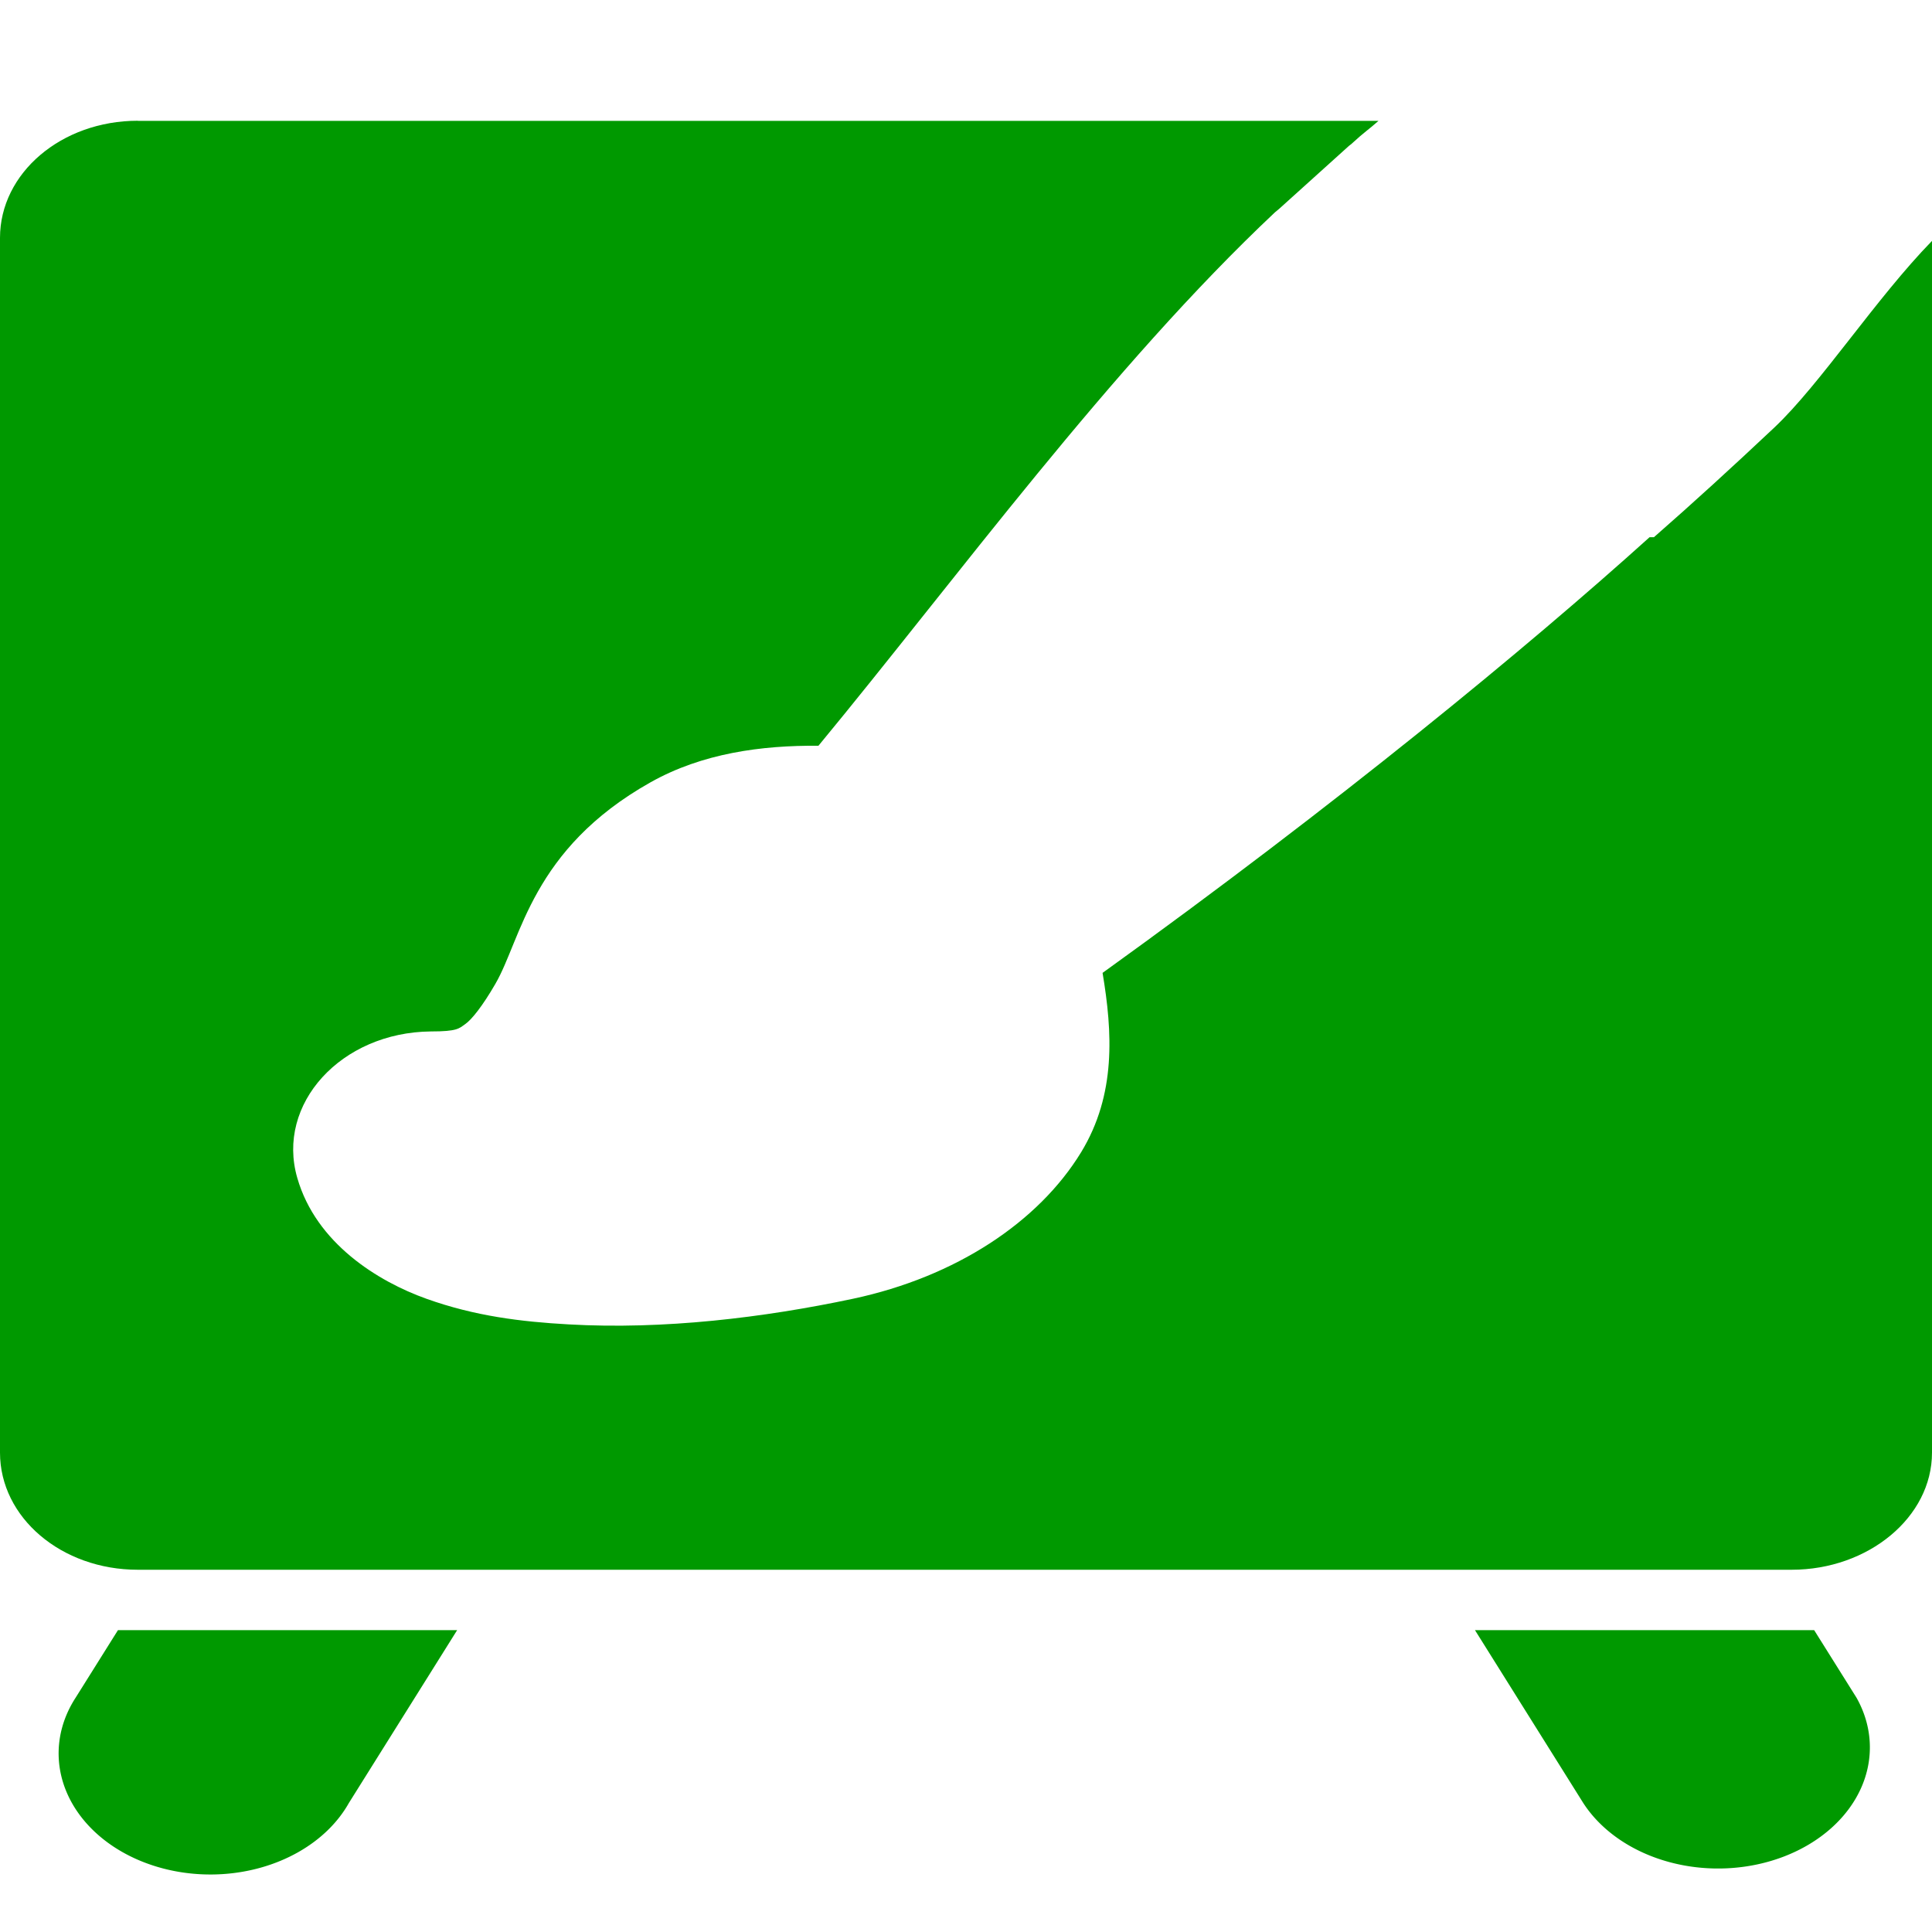
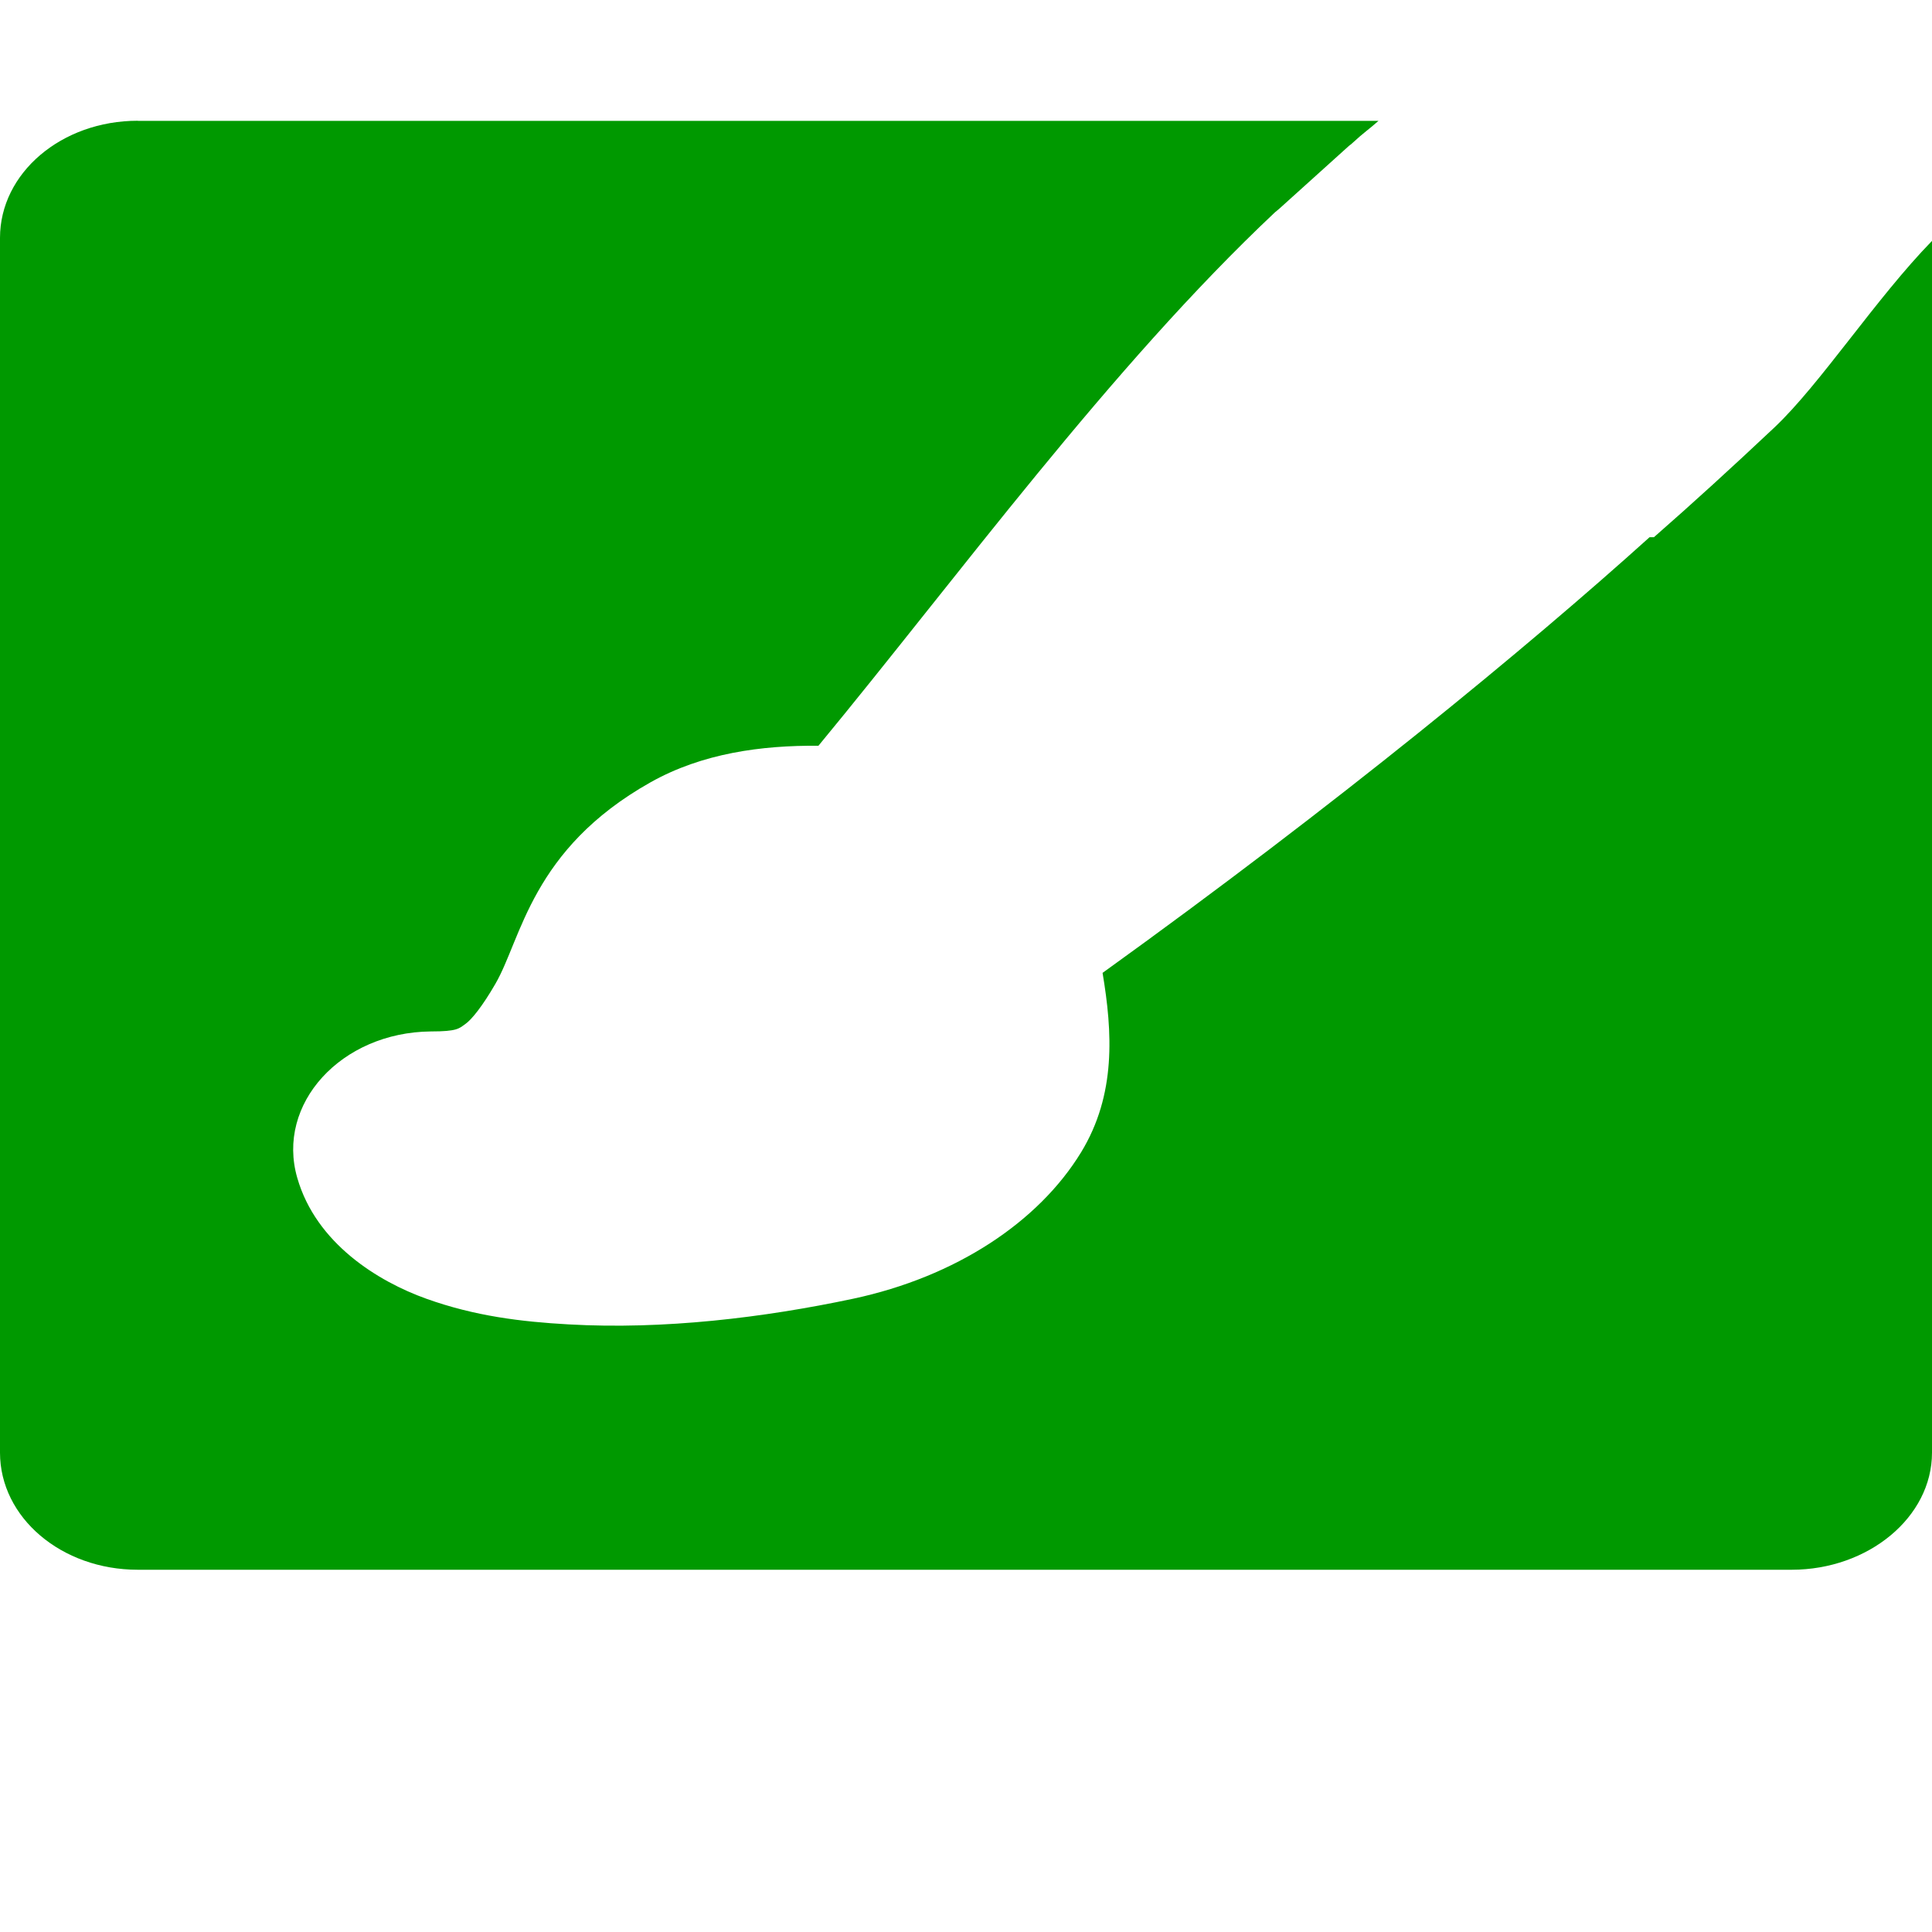
<svg xmlns="http://www.w3.org/2000/svg" xmlns:ns1="http://www.inkscape.org/namespaces/inkscape" xmlns:ns2="http://sodipodi.sourceforge.net/DTD/sodipodi-0.dtd" xmlns:ns3="http://www.openswatchbook.org/uri/2009/osb" xmlns:xlink="http://www.w3.org/1999/xlink" viewBox="0 0 16 16" id="svg7384" height="16" width="16" version="1.1" ns1:version="0.91 r13725" ns2:docname="gimp-tool-mypaint-brush.svg">
  <ns2:namedview pagecolor="#000000" bordercolor="#999999" borderopacity="1" objecttolerance="10" gridtolerance="10" guidetolerance="10" ns1:pageopacity="0" ns1:pageshadow="2" ns1:window-width="640" ns1:window-height="480" id="namedview1509" showgrid="false" ns1:zoom="14.75" ns1:cx="-195.47585" ns1:cy="812.65899" ns1:window-x="0" ns1:window-y="27" ns1:window-maximized="0" ns1:current-layer="svg7384" />
  <defs id="defs7386">
    <linearGradient ns3:paint="solid" id="linearGradient8074">
      <stop id="stop8072" offset="0" style="stop-color:#009900;stop-opacity:1;" />
    </linearGradient>
    <linearGradient ns3:paint="solid" id="linearGradient7561">
      <stop id="stop7558" offset="0" style="stop-color:#5a5a5a;stop-opacity:1;" />
    </linearGradient>
    <linearGradient ns3:paint="solid" id="linearGradient7548">
      <stop id="stop7546" offset="0" style="stop-color:#141414;stop-opacity:1;" />
    </linearGradient>
    <linearGradient ns3:paint="solid" id="linearGradient7542">
      <stop id="stop7538" offset="0" style="stop-color:#363636;stop-opacity:1;" />
    </linearGradient>
    <linearGradient gradientTransform="matrix(0,-735328.32,170712.69,0,2464326300,577972450)" ns3:paint="solid" id="linearGradient19282">
      <stop id="stop19284" offset="0" style="stop-color:#4b4b4b;stop-opacity:1;" />
    </linearGradient>
    <linearGradient gradientTransform="matrix(0.347,0,0,0.306,-154.352,-275.324)" ns3:paint="solid" id="linearGradient19282-4">
      <stop id="stop19284-0" offset="0" style="stop-color:#009900;stop-opacity:1;" />
    </linearGradient>
    <linearGradient gradientTransform="matrix(0.728,0,0,0.706,474.491,1143.513)" gradientUnits="userSpaceOnUse" y2="128.999" x2="-350.509" y1="128.999" x1="-372.5" id="linearGradient10420-7" xlink:href="#linearGradient19282-4" />
    <linearGradient gradientTransform="matrix(0.732,0,0,0.666,475.964,1148.787)" gradientUnits="userSpaceOnUse" y2="140" x2="-351.268" y1="140" x1="-371.771" id="linearGradient10414-0" xlink:href="#linearGradient19282-4" />
    <clipPath clipPathUnits="userSpaceOnUse" id="clipPath23756-5">
    </clipPath>
    <linearGradient gradientTransform="translate(189.895,201.112)" y2="881.358" x2="327.199" y1="881.358" x1="316" gradientUnits="userSpaceOnUse" id="linearGradient8577" xlink:href="#linearGradient19282-4" />
  </defs>
  <g transform="translate(87.158,-255.732)" style="display:inline" id="tools">
    <g id="gimp-tool-mypaint-brush" transform="translate(-87.158,-780.63)">
      <rect style="opacity:1;fill:none;fill-opacity:1;fill-rule:nonzero;stroke:none;stroke-width:0.2;stroke-miterlimit:4;stroke-dasharray:none;stroke-opacity:1" id="1234-8" width="16" height="16" x="-5.1757814e-07" y="1036.362" />
      <path style="color:#ffffff;display:inline;overflow:visible;visibility:visible;fill:url(#linearGradient10420-7);fill-opacity:1;fill-rule:nonzero;stroke:none;stroke-width:1.433;marker:none;enable-background:accumulate" d="M 1.141,1037.362 C 0.509,1037.362 0,1037.795 0,1038.332 l 0,10.06 c 0,0.538 0.509,0.97 1.141,0.97 l 13.697,0 c 0.632,0 1.162,-0.433 1.162,-0.97 l 0,-10.035 c -0.464,0.476 -0.923,1.184 -1.304,1.544 -0.345,0.325 -0.679,0.63 -0.999,0.91 l -0.036,0 c -1.022,0.921 -2.583,2.206 -4.53,3.608 0.082,0.49 0.114,1.007 -0.178,1.486 -0.352,0.576 -1.035,1.031 -1.89,1.213 -0.736,0.156 -1.565,0.257 -2.354,0.212 -0.395,-0.022 -0.777,-0.069 -1.177,-0.212 -0.4,-0.143 -0.914,-0.458 -1.07,-1.001 -0.178,-0.613 0.363,-1.206 1.106,-1.213 0.222,10e-5 0.233,-0.025 0.285,-0.061 0.052,-0.036 0.142,-0.147 0.25,-0.334 0.216,-0.372 0.297,-1.113 1.284,-1.668 0.43,-0.242 0.922,-0.307 1.391,-0.303 1.148,-1.39 2.418,-3.135 3.781,-4.418 -7.27e-4,7e-4 0.033,-0.027 0.036,-0.03 l 0.571,-0.515 c 0.015,-0.014 0.021,-0.015 0.036,-0.03 0.089,-0.083 0.138,-0.114 0.214,-0.182 l -10.273,0 z" id="rect23745-5" ns1:connector-curvature="0" />
-       <path style="color:#ffffff;font-style:normal;font-variant:normal;font-weight:normal;font-stretch:normal;font-size:medium;line-height:normal;font-family:Sans;-inkscape-font-specification:Sans;text-indent:0;text-align:start;text-decoration:none;text-decoration-line:none;letter-spacing:normal;word-spacing:normal;text-transform:none;direction:ltr;writing-mode:lr-tb;baseline-shift:baseline;text-anchor:start;display:inline;overflow:visible;visibility:visible;fill:url(#linearGradient10414-0);fill-opacity:1;stroke:none;stroke-width:1.396;marker:none;enable-background:accumulate" d="m 0.977,1049.862 -0.351,0.56 a 1.257,1.003 0 1 0 2.263,0.872 l 0.897,-1.432 z m 11.238,0 0.897,1.432 a 1.257,1.003 0 0 0 2.263,-0.872 l -0.351,-0.56 z" id="path23225-6" ns1:connector-curvature="0" />
      <path style="fill:url(#linearGradient8577);fill-opacity:1;stroke:none" d="m 325.269,876.362 c -0.46,0.442 -0.907,0.893 -1.331,1.344 -0.173,0.184 -0.368,0.347 -0.531,0.531 l -0.5,0.562 c -1.305,1.442 -2.588,3.126 -3.656,4.688 -0.31,-0.151 -0.684,-0.177 -1.094,0.094 -0.754,0.498 -0.604,2.282 -2.156,2.281 0.147,0.602 1.739,0.581 2.812,0.312 1.013,-0.253 1.318,-1.133 1.125,-1.875 -0.027,-0.105 -0.093,-0.207 -0.156,-0.312 1.978,-1.639 3.415,-3.013 4.375,-4.031 0.24,-0.246 0.522,-0.581 0.844,-0.938 0.608,-0.674 1.345,-1.542 2.199,-2.652 z" id="path9274-5-7-8" clip-path="url(#clipPath23756-5)" transform="matrix(1.072,0,0,0.951,-334.849,203.657)" ns1:connector-curvature="0" />
    </g>
  </g>
</svg>